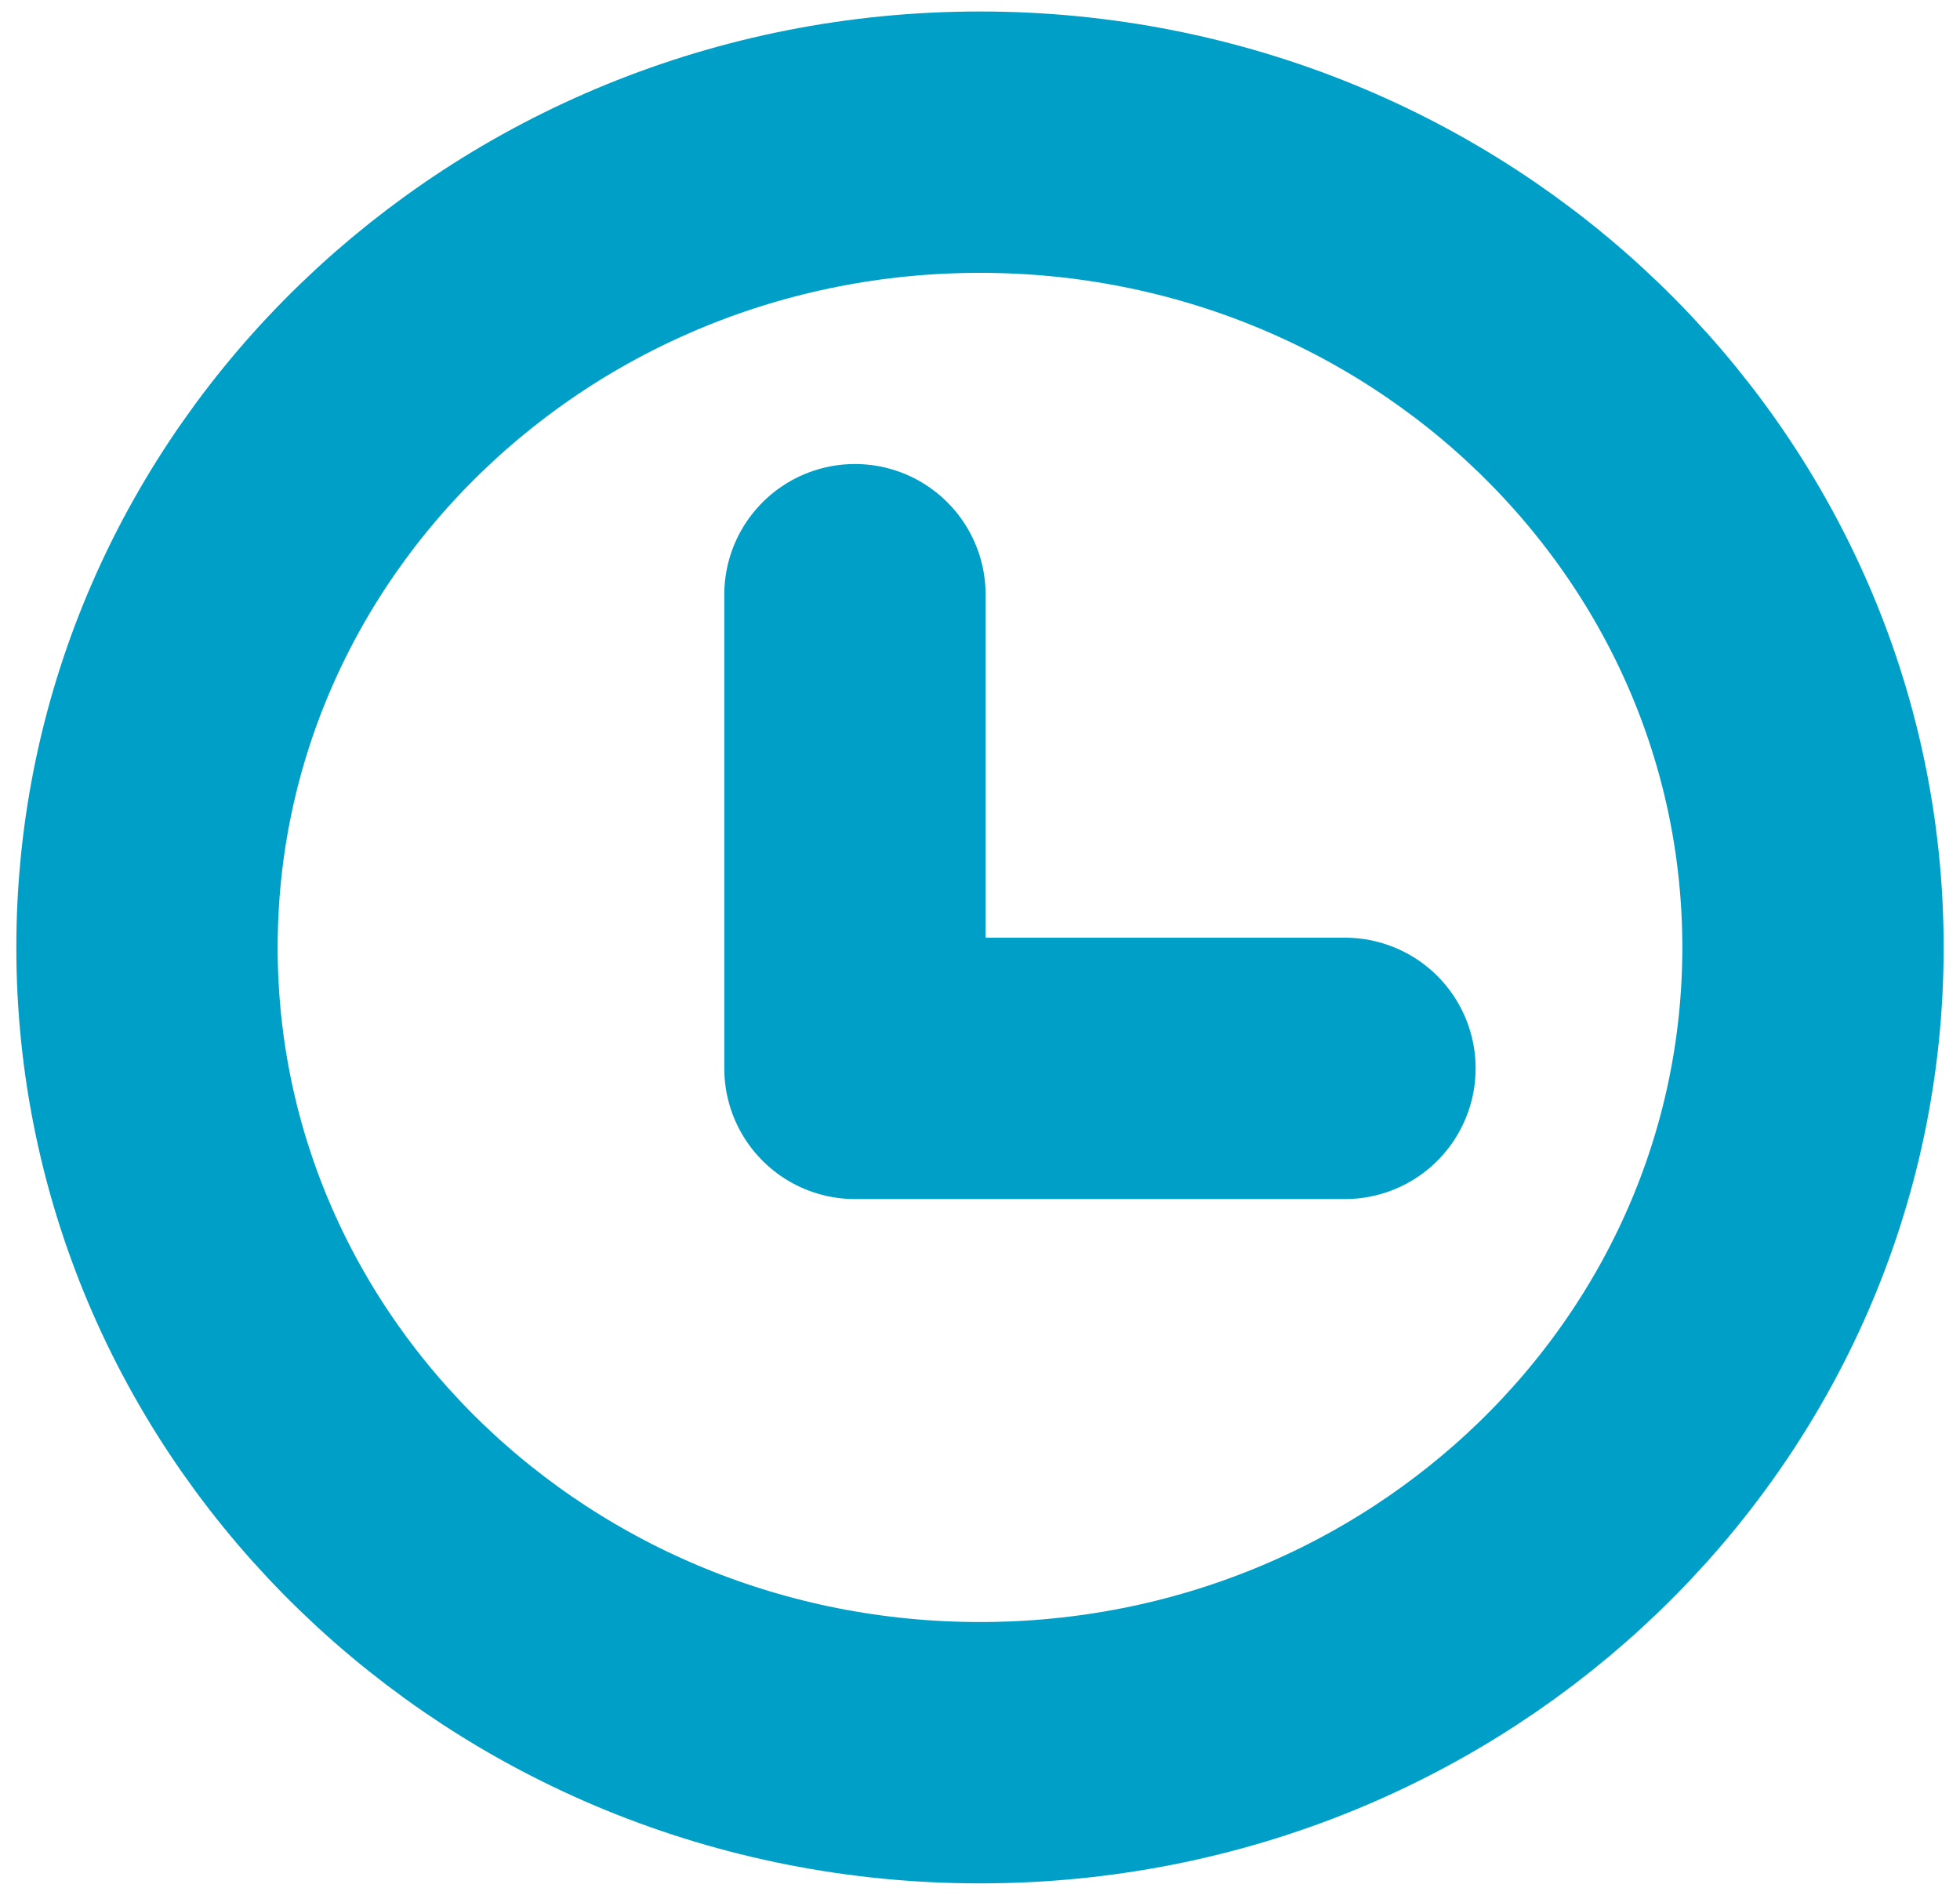
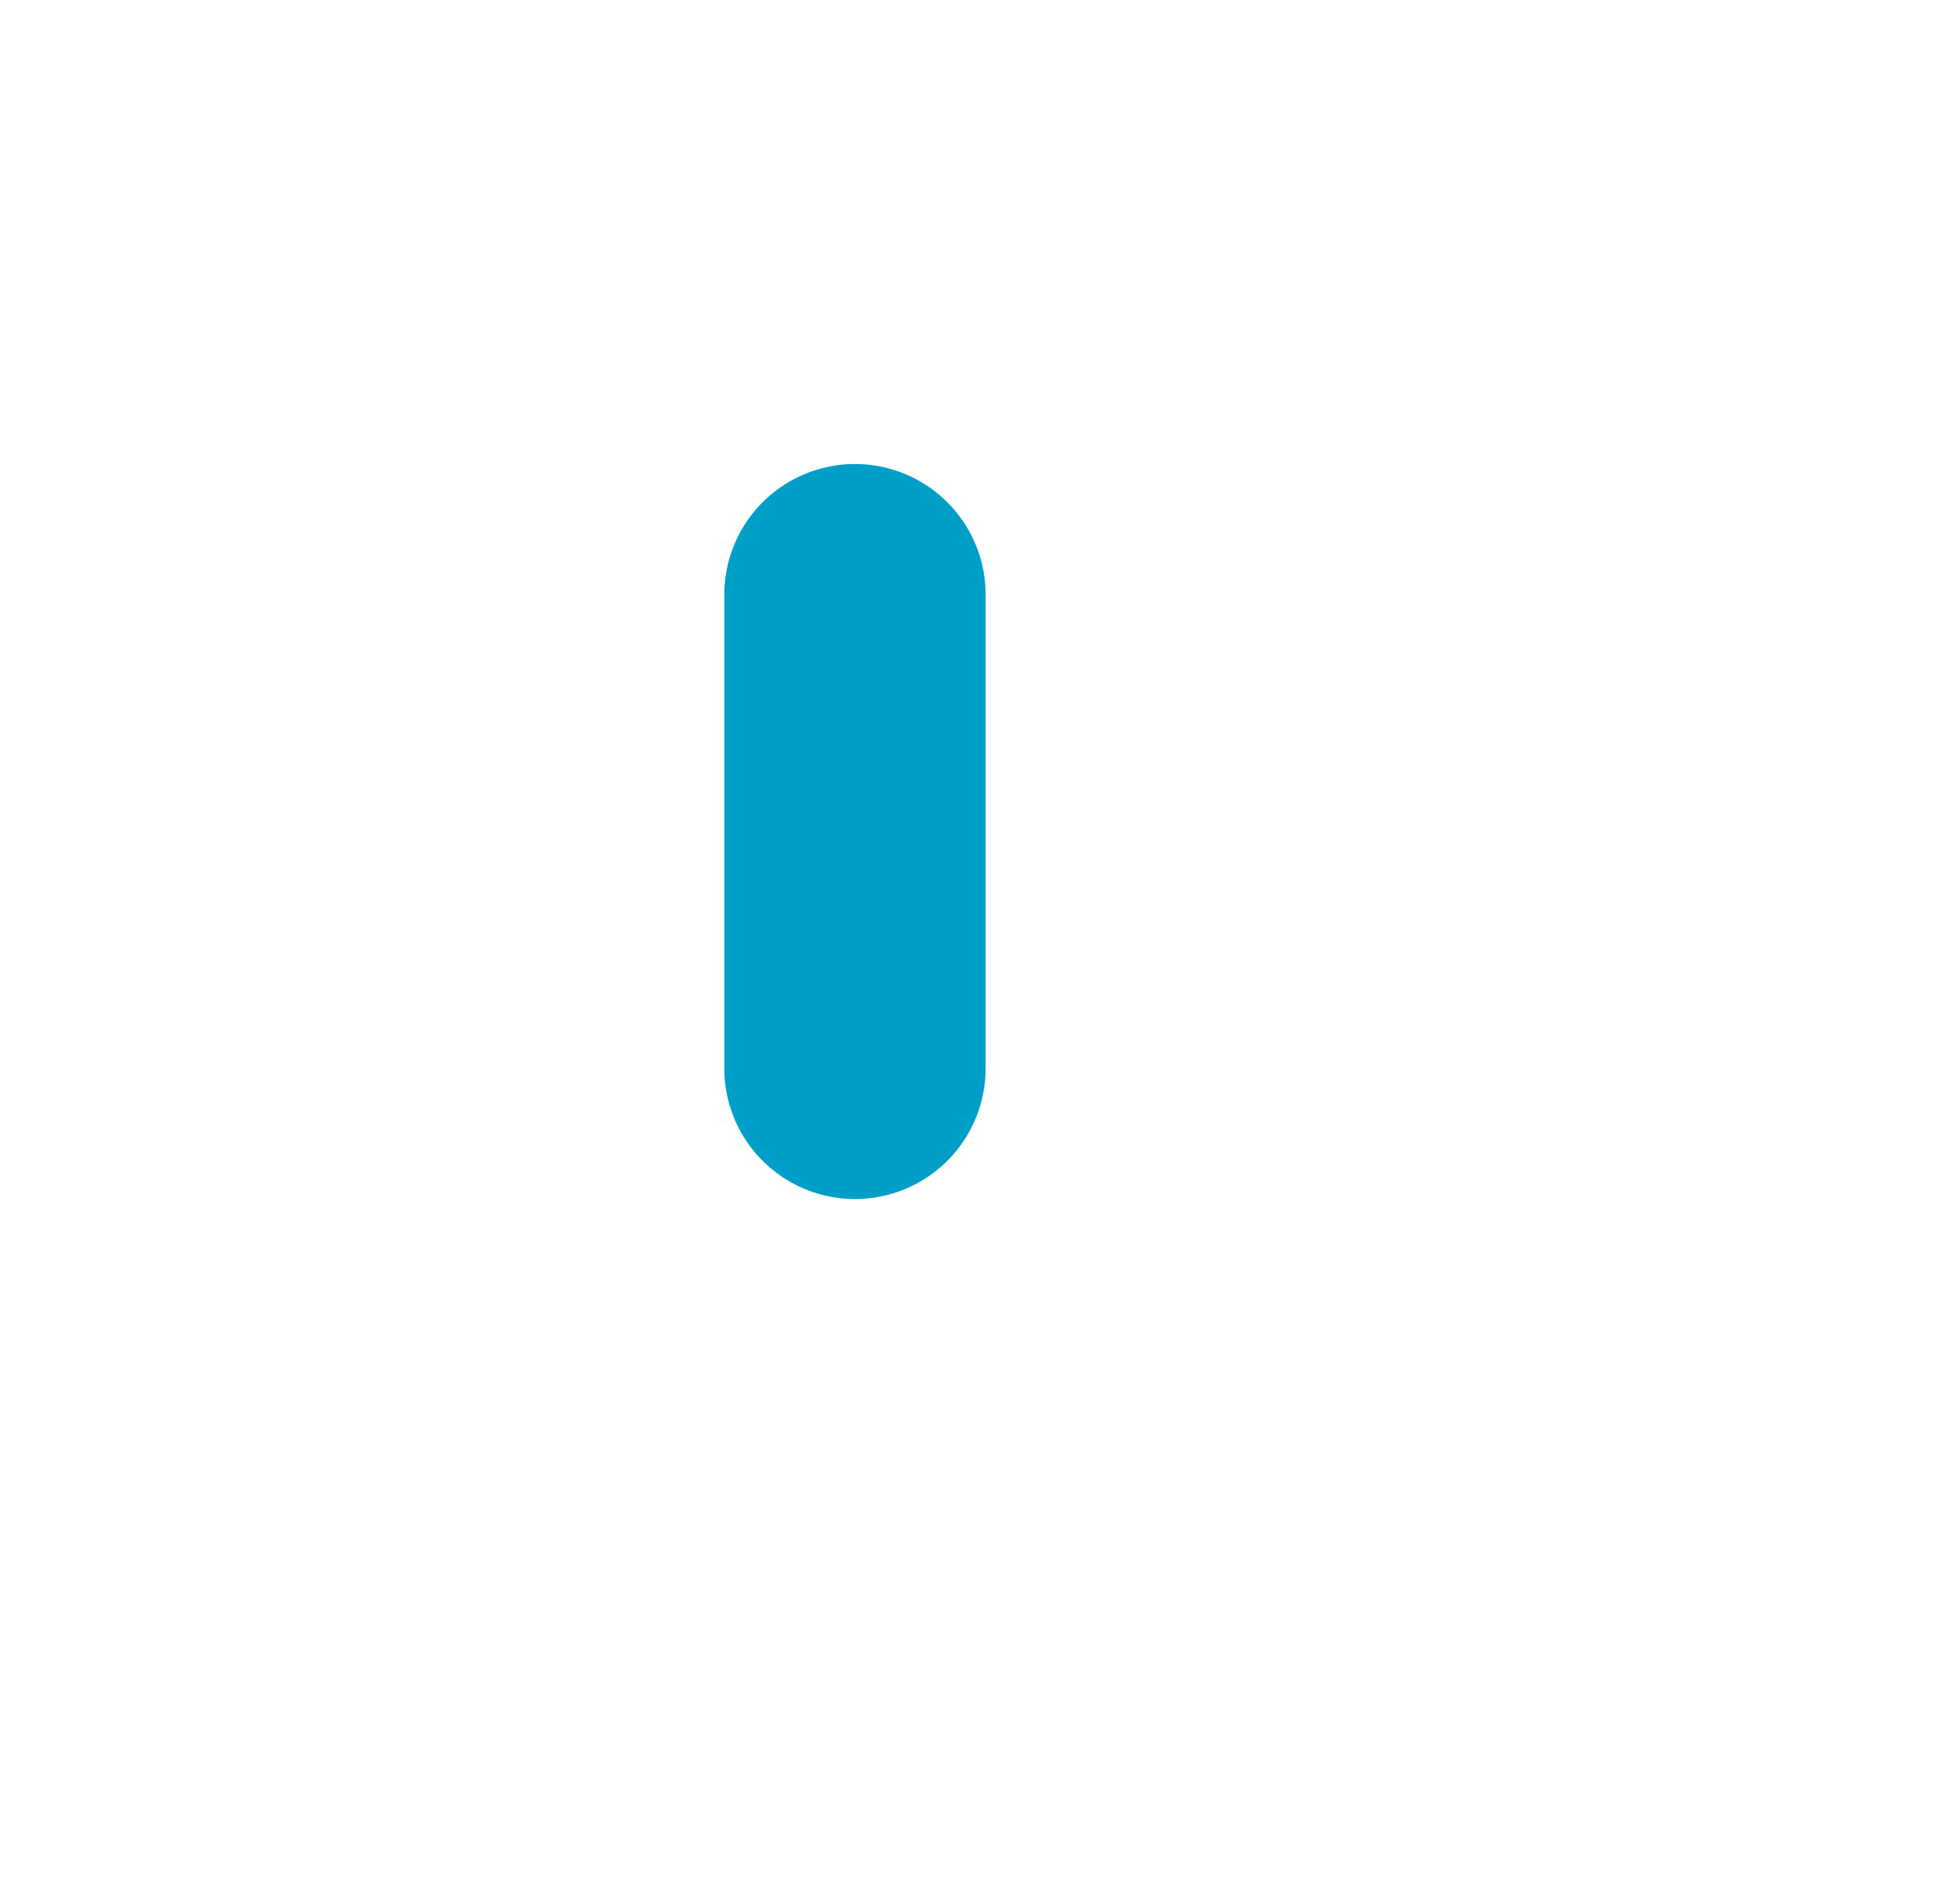
<svg xmlns="http://www.w3.org/2000/svg" width="30" height="29" viewBox="0 0 30 29" fill="none">
-   <path d="M15 26.826C22.042 26.826 27.75 21.308 27.75 14.501C27.75 7.694 22.042 2.176 15 2.176C7.958 2.176 2.25 7.694 2.25 14.501C2.25 21.308 7.958 26.826 15 26.826Z" stroke="#009FC7" stroke-width="4" stroke-miterlimit="10" stroke-linecap="round" stroke-linejoin="round" />
-   <path d="M13.086 9.102V16.352H20.586" stroke="#009FC7" stroke-width="4" stroke-miterlimit="10" stroke-linecap="round" stroke-linejoin="round" />
+   <path d="M13.086 9.102V16.352" stroke="#009FC7" stroke-width="4" stroke-miterlimit="10" stroke-linecap="round" stroke-linejoin="round" />
</svg>